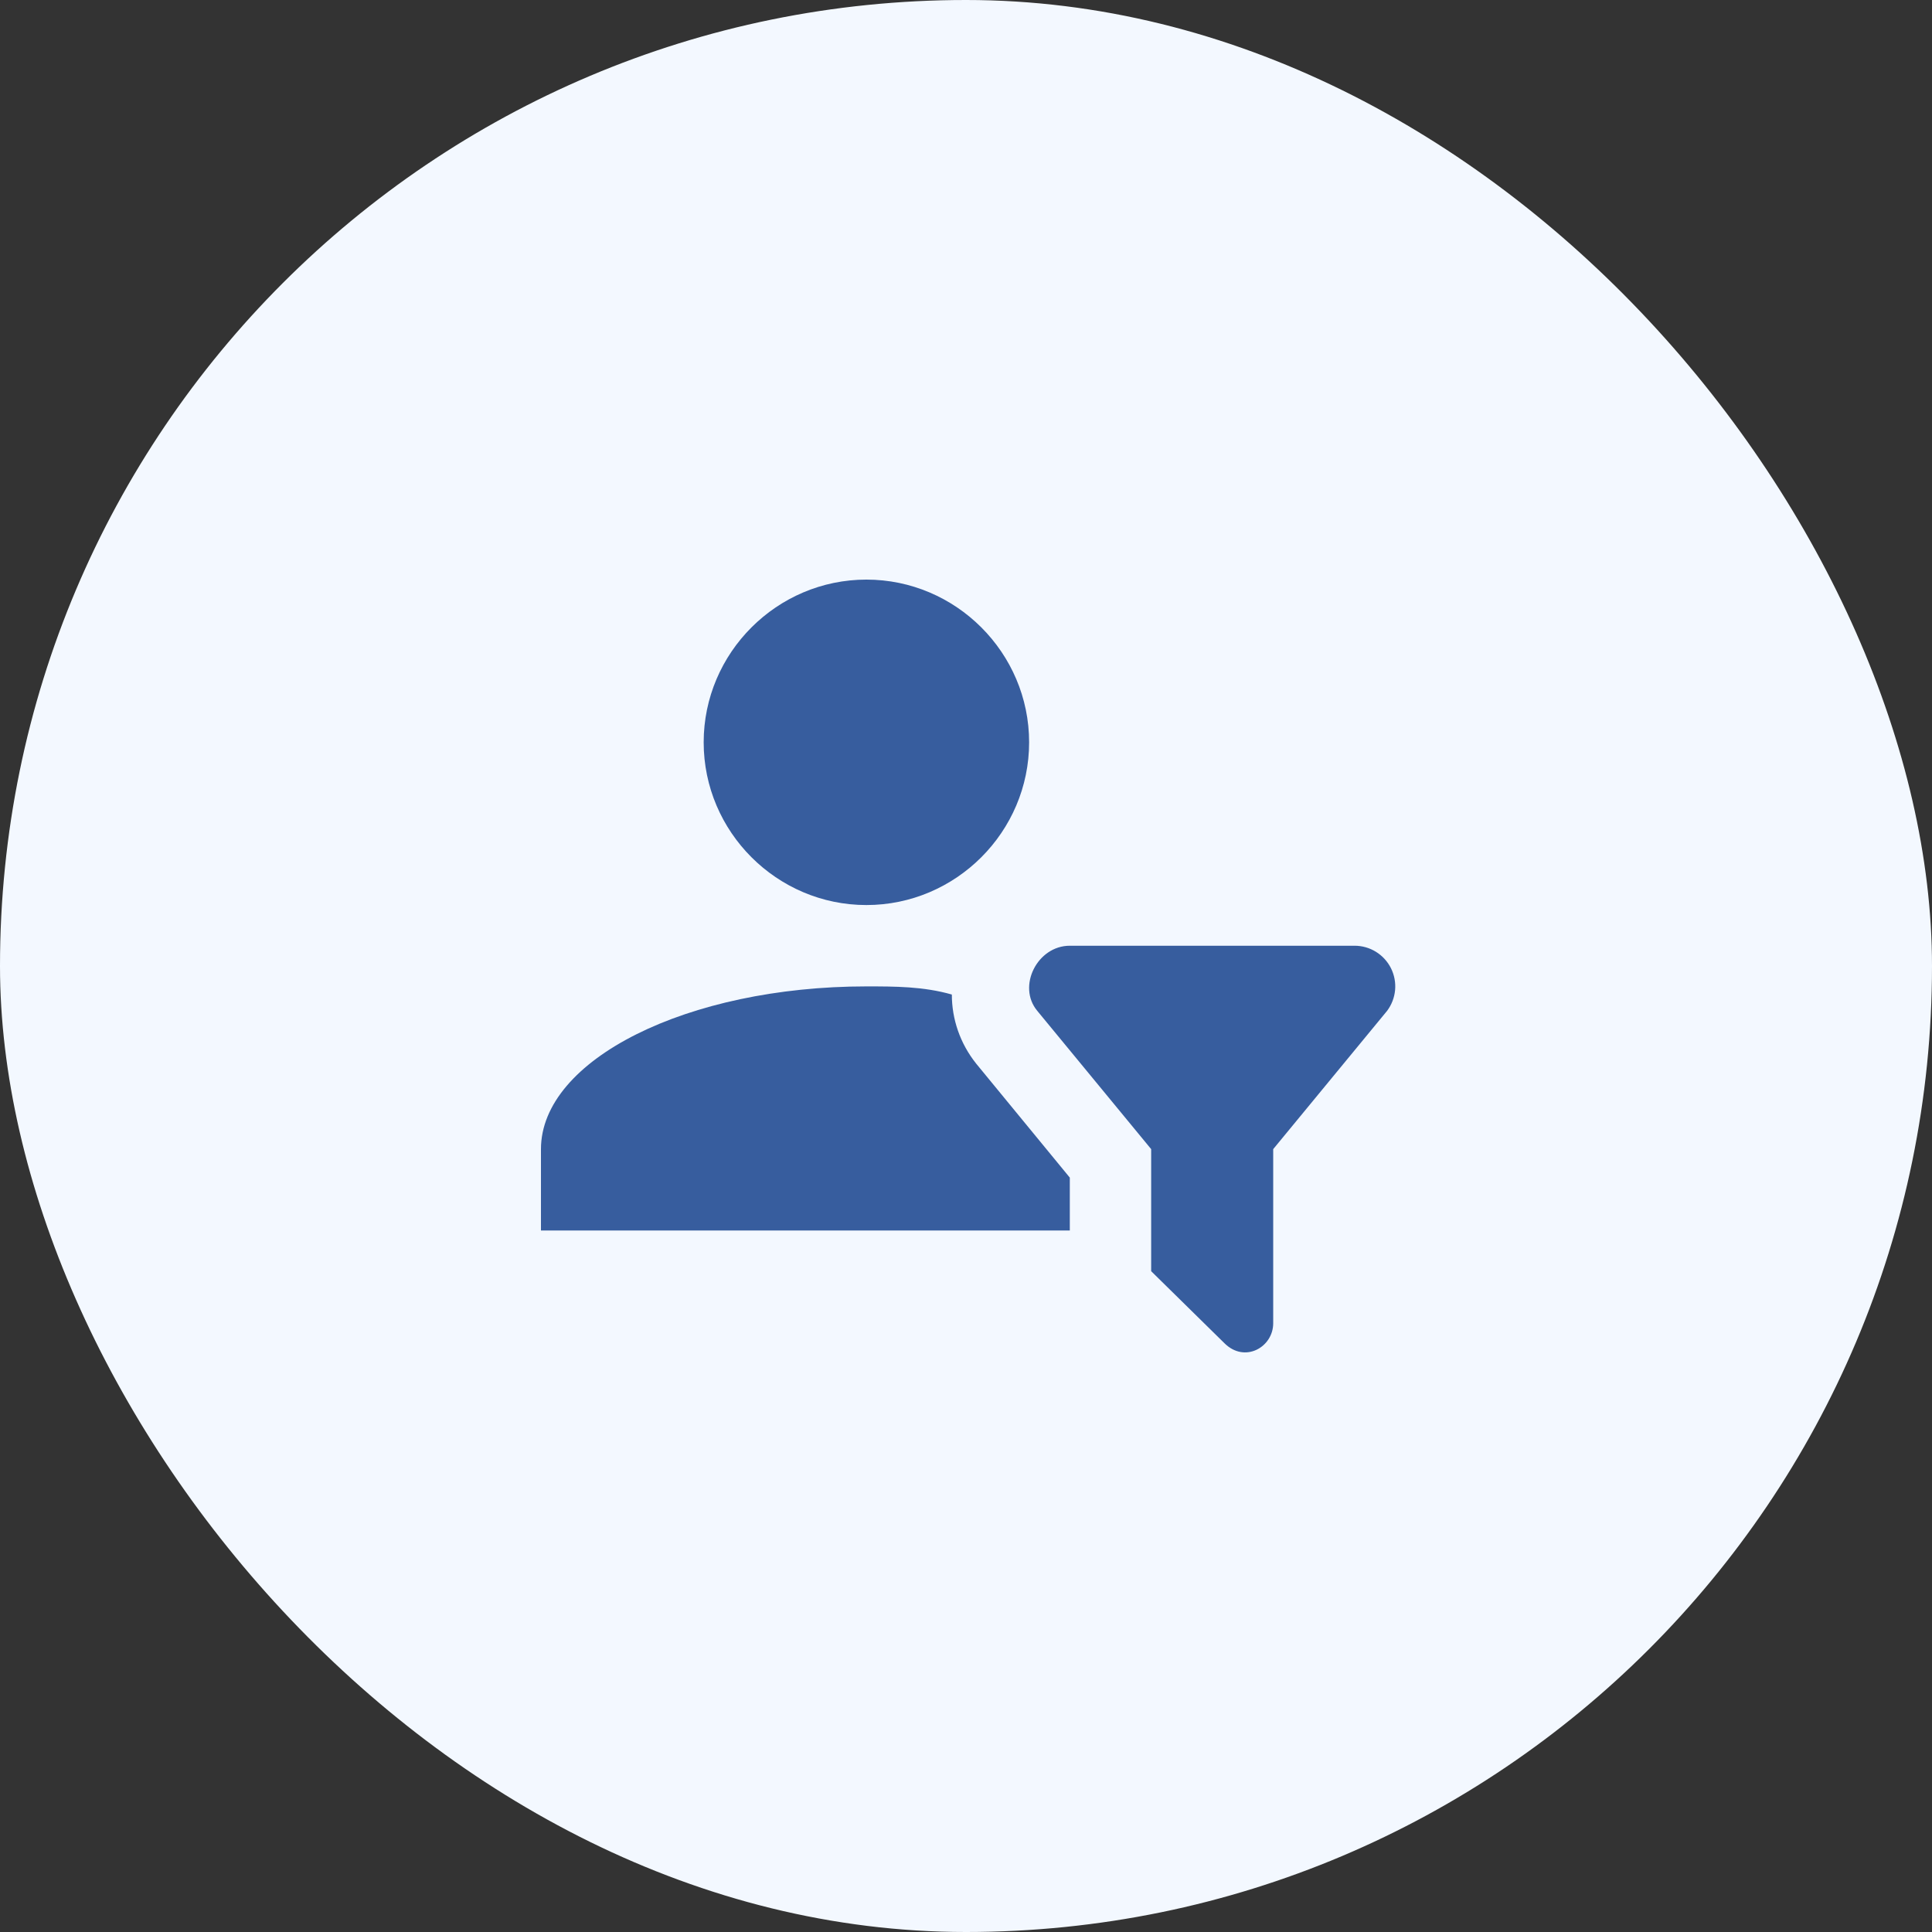
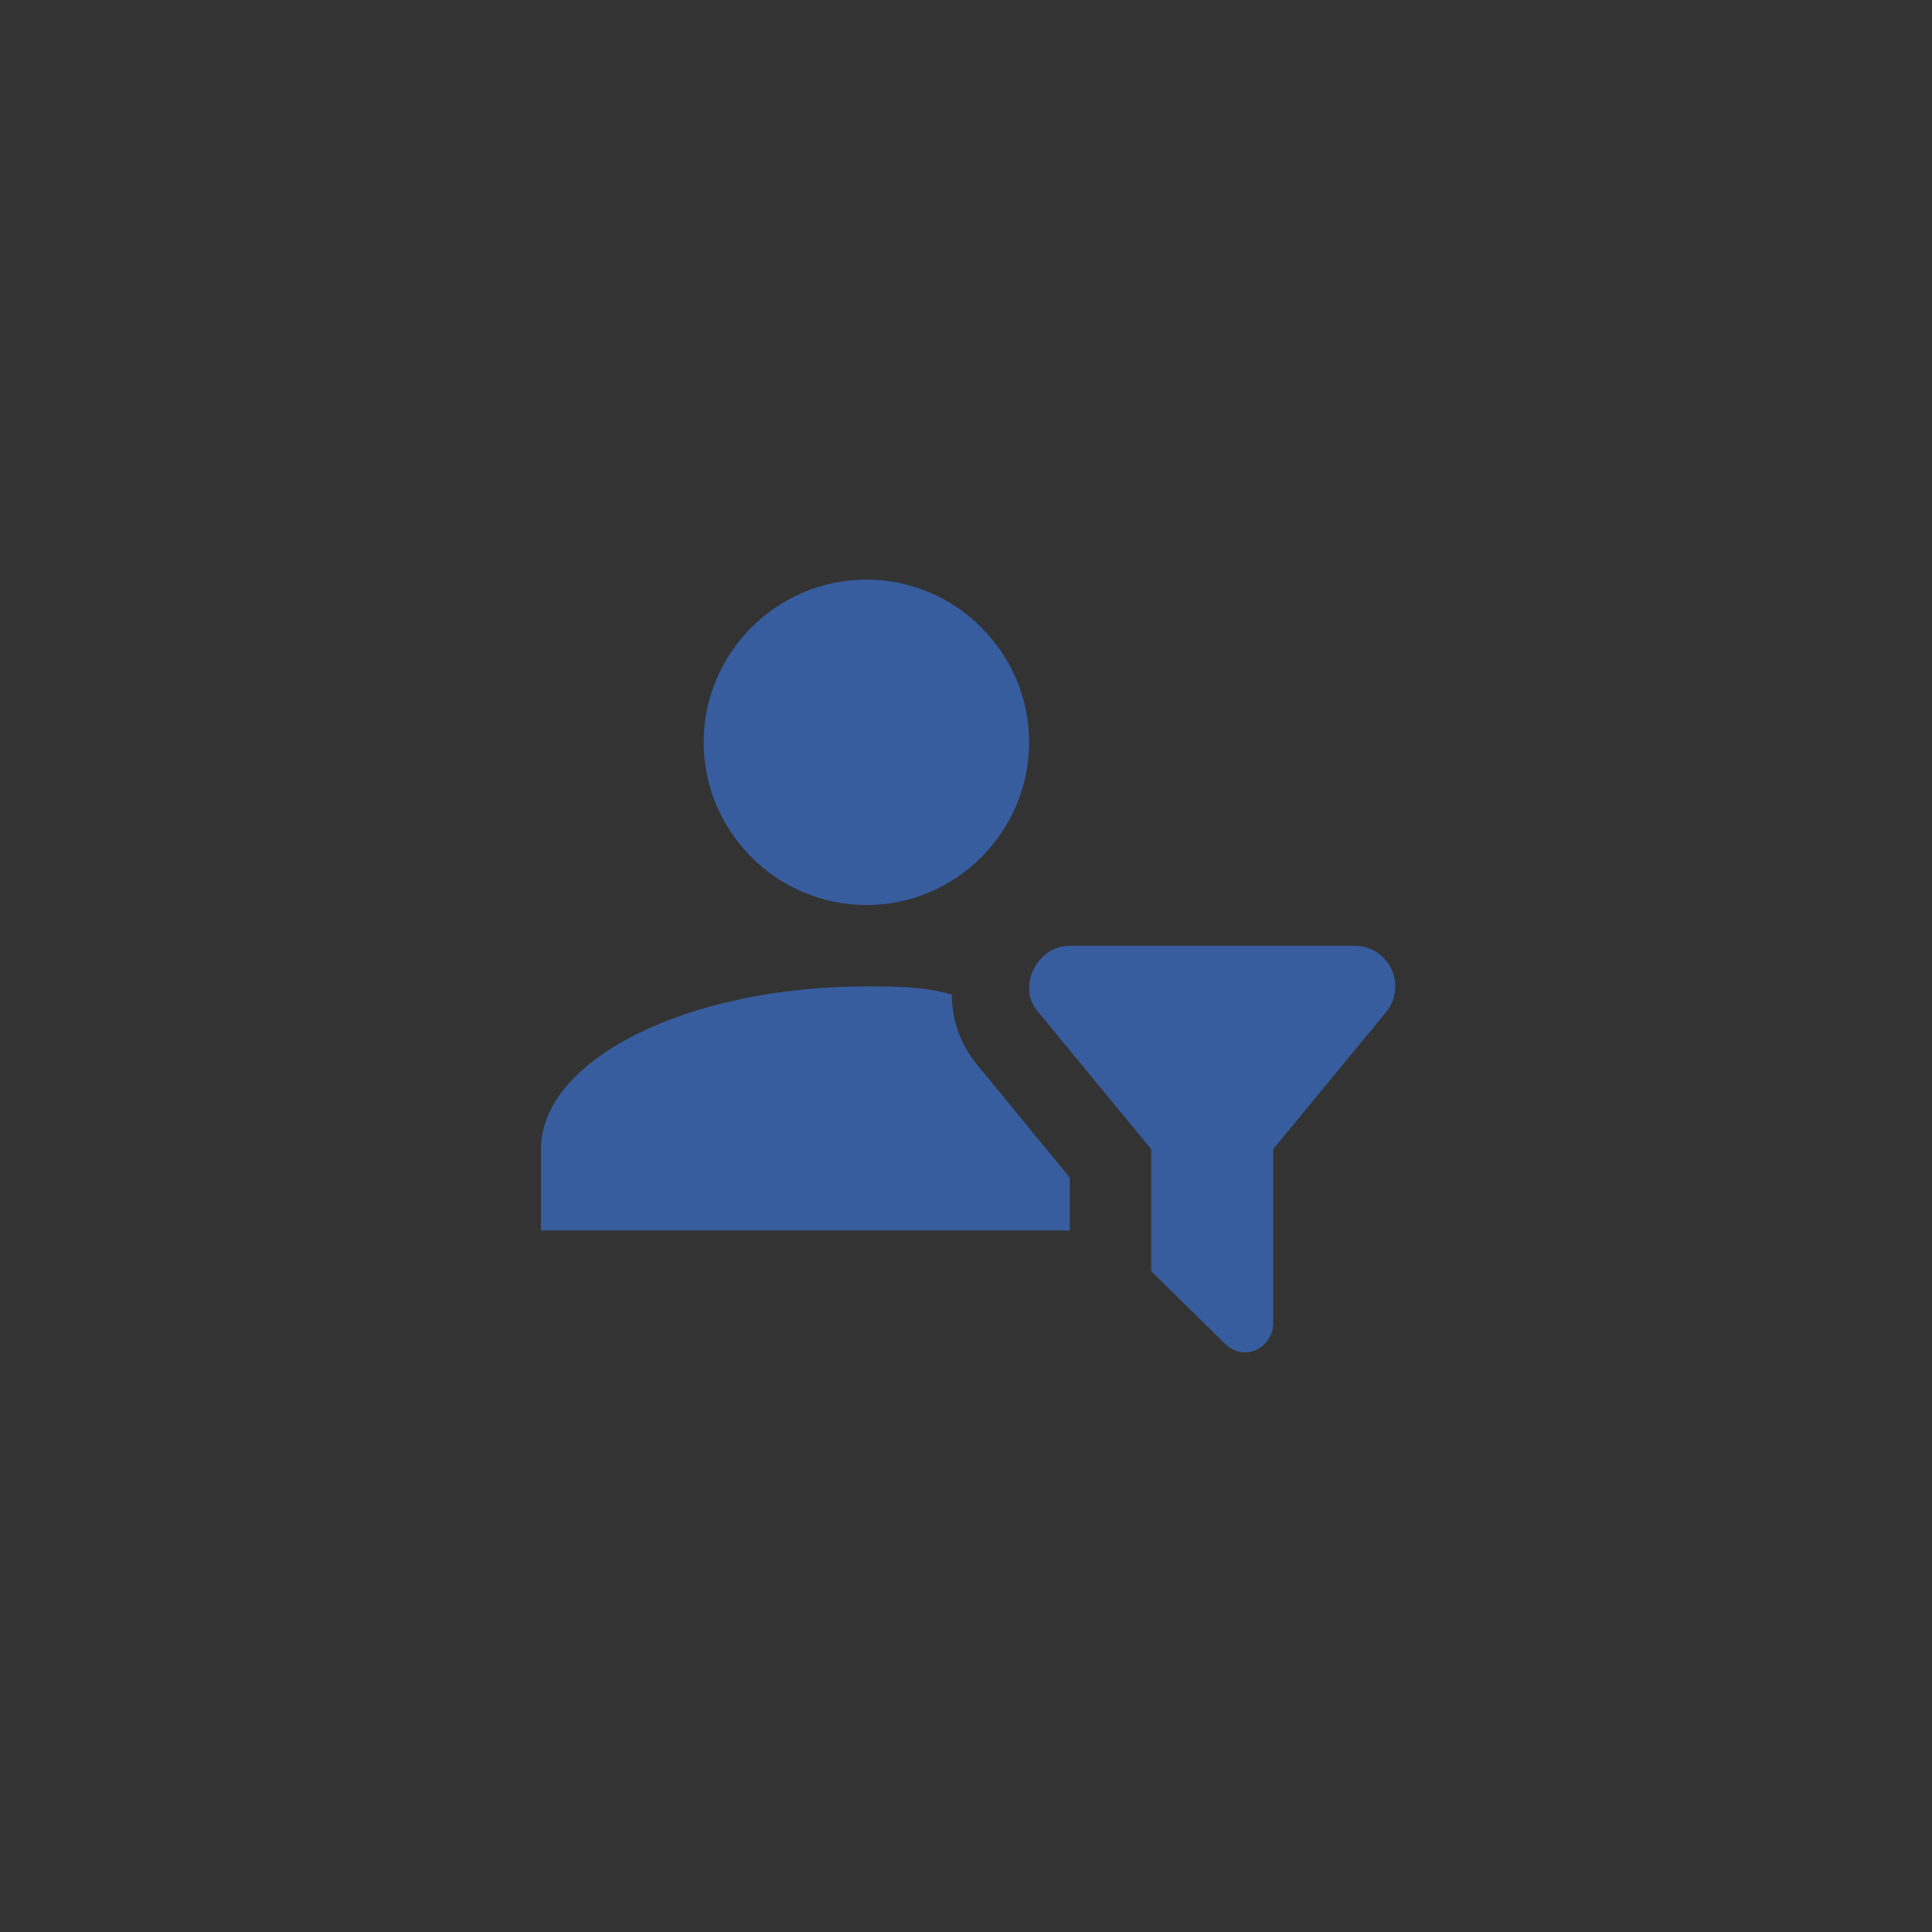
<svg xmlns="http://www.w3.org/2000/svg" width="100" height="100" viewBox="0 0 100 100" fill="none">
  <rect x="0" y="0" width="100" height="100" fill="#333333" stroke="none" />
-   <rect width="100" height="100" rx="50" fill="#F3F8FF" />
  <path d="M44.845 30C49.477 30 53.267 33.79 53.267 38.422C53.267 43.055 49.477 46.845 44.845 46.845C40.213 46.845 36.422 43.055 36.422 38.422C36.422 33.79 40.213 30 44.845 30ZM59.584 65.796L63.374 69.522C64.427 70.575 65.901 69.733 65.901 68.491V59.479L71.797 52.32C72.031 52.007 72.174 51.635 72.21 51.245C72.245 50.856 72.171 50.464 71.996 50.114C71.821 49.765 71.552 49.471 71.219 49.265C70.887 49.059 70.503 48.951 70.112 48.951H55.373C53.688 48.951 52.636 51.056 53.688 52.32L59.584 59.479V65.796ZM55.373 60.953L50.53 55.057C49.688 54.004 49.267 52.741 49.267 51.477C47.793 51.056 46.319 51.056 44.845 51.056C35.58 51.056 28 54.846 28 59.479V63.69H55.373V60.953Z" fill="#375D9E" />
</svg>